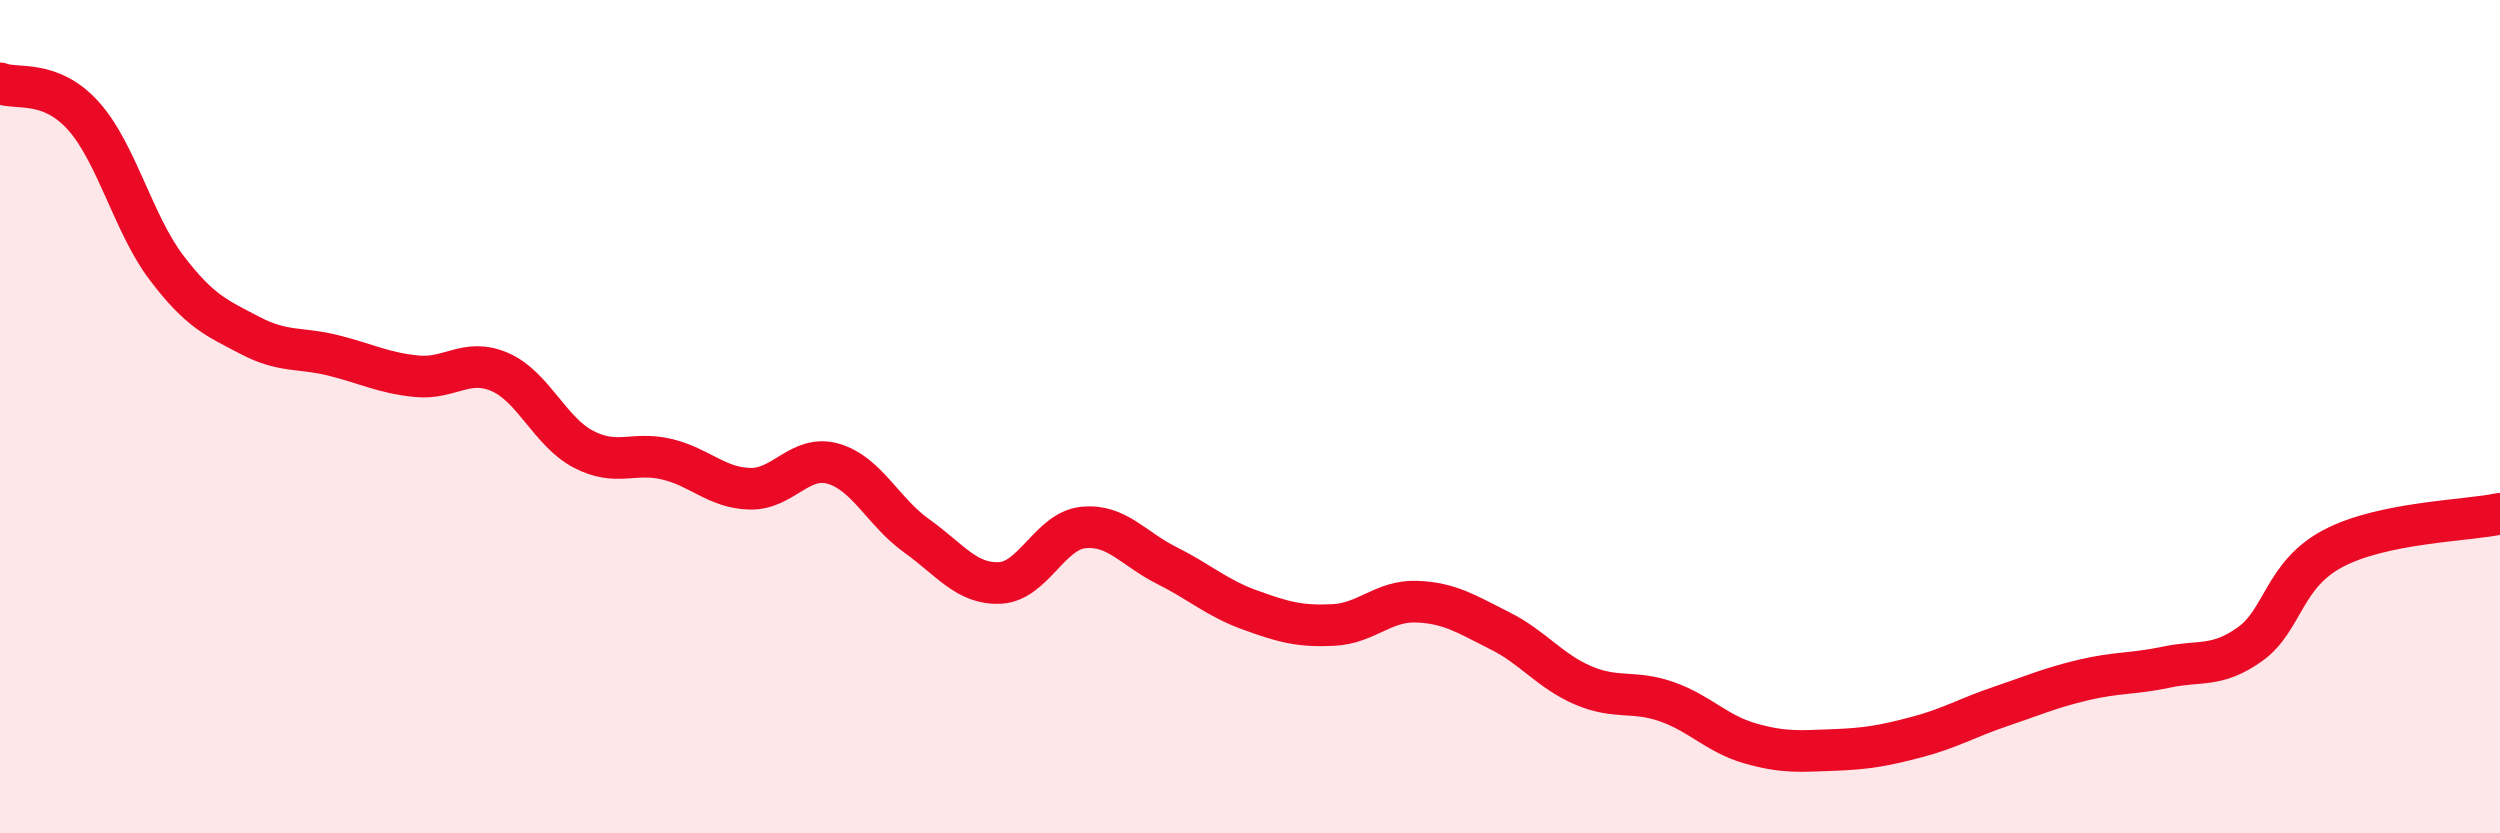
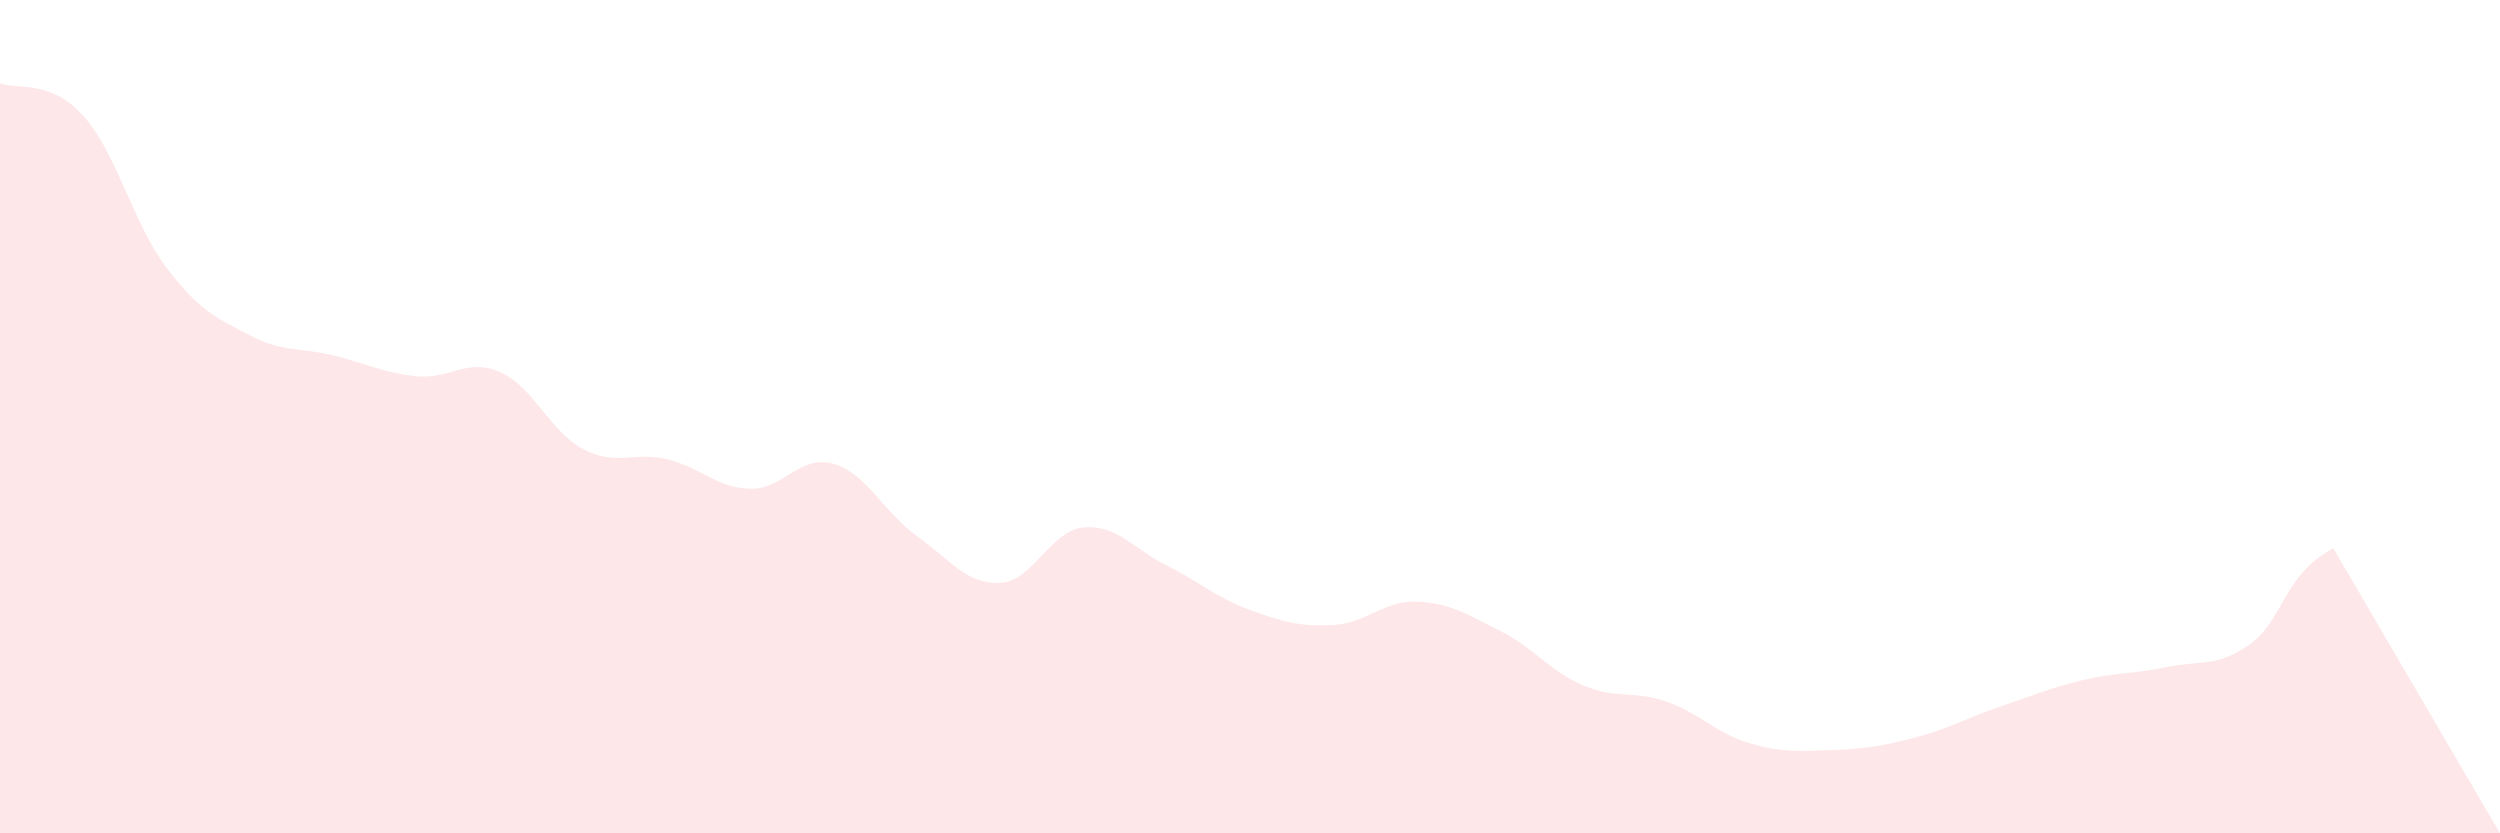
<svg xmlns="http://www.w3.org/2000/svg" width="60" height="20" viewBox="0 0 60 20">
-   <path d="M 0,2 C 0.4,2.16 1.2,1.89 2,2.78 C 2.8,3.67 3.2,5.38 4,6.43 C 4.8,7.48 5.2,7.63 6,8.05 C 6.8,8.47 7.2,8.33 8,8.53 C 8.8,8.73 9.2,8.95 10,9.03 C 10.8,9.11 11.2,8.58 12,8.93 C 12.8,9.28 13.2,10.36 14,10.78 C 14.8,11.2 15.2,10.83 16,11.02 C 16.8,11.21 17.2,11.71 18,11.73 C 18.8,11.75 19.2,10.9 20,11.13 C 20.8,11.36 21.2,12.29 22,12.86 C 22.8,13.43 23.2,14.03 24,13.99 C 24.8,13.95 25.2,12.74 26,12.66 C 26.8,12.58 27.2,13.17 28,13.57 C 28.8,13.97 29.2,14.35 30,14.64 C 30.8,14.93 31.2,15.04 32,15 C 32.8,14.96 33.2,14.41 34,14.44 C 34.8,14.47 35.2,14.74 36,15.14 C 36.8,15.54 37.2,16.11 38,16.45 C 38.8,16.79 39.2,16.56 40,16.84 C 40.8,17.12 41.2,17.61 42,17.84 C 42.8,18.07 43.2,18.03 44,18 C 44.8,17.97 45.2,17.9 46,17.69 C 46.8,17.48 47.2,17.23 48,16.96 C 48.8,16.69 49.2,16.51 50,16.32 C 50.8,16.13 51.2,16.18 52,16.01 C 52.8,15.84 53.2,16.03 54,15.46 C 54.8,14.89 54.8,13.79 56,13.16 C 57.2,12.53 59.2,12.5 60,12.33L60 20L0 20Z" fill="#EB0A25" opacity="0.1" stroke-linecap="round" stroke-linejoin="round" />
-   <path d="M 0,2 C 0.4,2.16 1.2,1.89 2,2.78 C 2.8,3.67 3.2,5.38 4,6.43 C 4.8,7.48 5.2,7.63 6,8.05 C 6.8,8.47 7.2,8.33 8,8.53 C 8.8,8.73 9.2,8.95 10,9.03 C 10.8,9.11 11.2,8.58 12,8.93 C 12.8,9.28 13.2,10.36 14,10.78 C 14.8,11.2 15.2,10.83 16,11.02 C 16.8,11.21 17.2,11.71 18,11.73 C 18.8,11.75 19.2,10.9 20,11.13 C 20.8,11.36 21.2,12.29 22,12.86 C 22.8,13.43 23.2,14.03 24,13.99 C 24.8,13.95 25.2,12.74 26,12.66 C 26.8,12.58 27.2,13.17 28,13.57 C 28.8,13.97 29.2,14.35 30,14.64 C 30.8,14.93 31.2,15.04 32,15 C 32.8,14.96 33.2,14.41 34,14.44 C 34.8,14.47 35.2,14.74 36,15.14 C 36.8,15.54 37.2,16.11 38,16.45 C 38.8,16.79 39.2,16.56 40,16.84 C 40.8,17.12 41.2,17.61 42,17.84 C 42.8,18.07 43.2,18.03 44,18 C 44.8,17.97 45.2,17.9 46,17.69 C 46.8,17.48 47.2,17.23 48,16.96 C 48.8,16.69 49.2,16.51 50,16.32 C 50.8,16.13 51.2,16.18 52,16.01 C 52.8,15.84 53.2,16.03 54,15.46 C 54.8,14.89 54.8,13.79 56,13.16 C 57.2,12.53 59.2,12.5 60,12.33" stroke="#EB0A25" stroke-width="1" fill="none" stroke-linecap="round" stroke-linejoin="round" />
+   <path d="M 0,2 C 0.4,2.16 1.2,1.89 2,2.78 C 2.8,3.67 3.2,5.38 4,6.43 C 4.8,7.48 5.2,7.63 6,8.05 C 6.8,8.47 7.2,8.33 8,8.53 C 8.8,8.73 9.2,8.95 10,9.03 C 10.8,9.11 11.2,8.58 12,8.93 C 12.8,9.28 13.2,10.36 14,10.78 C 14.8,11.2 15.2,10.83 16,11.02 C 16.8,11.21 17.2,11.71 18,11.73 C 18.8,11.75 19.2,10.9 20,11.13 C 20.8,11.36 21.2,12.29 22,12.86 C 22.8,13.43 23.2,14.03 24,13.99 C 24.8,13.95 25.2,12.74 26,12.66 C 26.8,12.58 27.2,13.17 28,13.57 C 28.8,13.97 29.2,14.35 30,14.64 C 30.8,14.93 31.2,15.04 32,15 C 32.8,14.96 33.2,14.41 34,14.44 C 34.8,14.47 35.2,14.74 36,15.14 C 36.8,15.54 37.2,16.11 38,16.45 C 38.8,16.79 39.2,16.56 40,16.84 C 40.8,17.12 41.2,17.61 42,17.84 C 42.8,18.07 43.2,18.03 44,18 C 44.8,17.97 45.2,17.9 46,17.69 C 46.8,17.48 47.2,17.23 48,16.96 C 48.8,16.69 49.2,16.51 50,16.32 C 50.8,16.13 51.2,16.18 52,16.01 C 52.8,15.84 53.2,16.03 54,15.46 C 54.8,14.89 54.8,13.79 56,13.16 L60 20L0 20Z" fill="#EB0A25" opacity="0.1" stroke-linecap="round" stroke-linejoin="round" />
</svg>